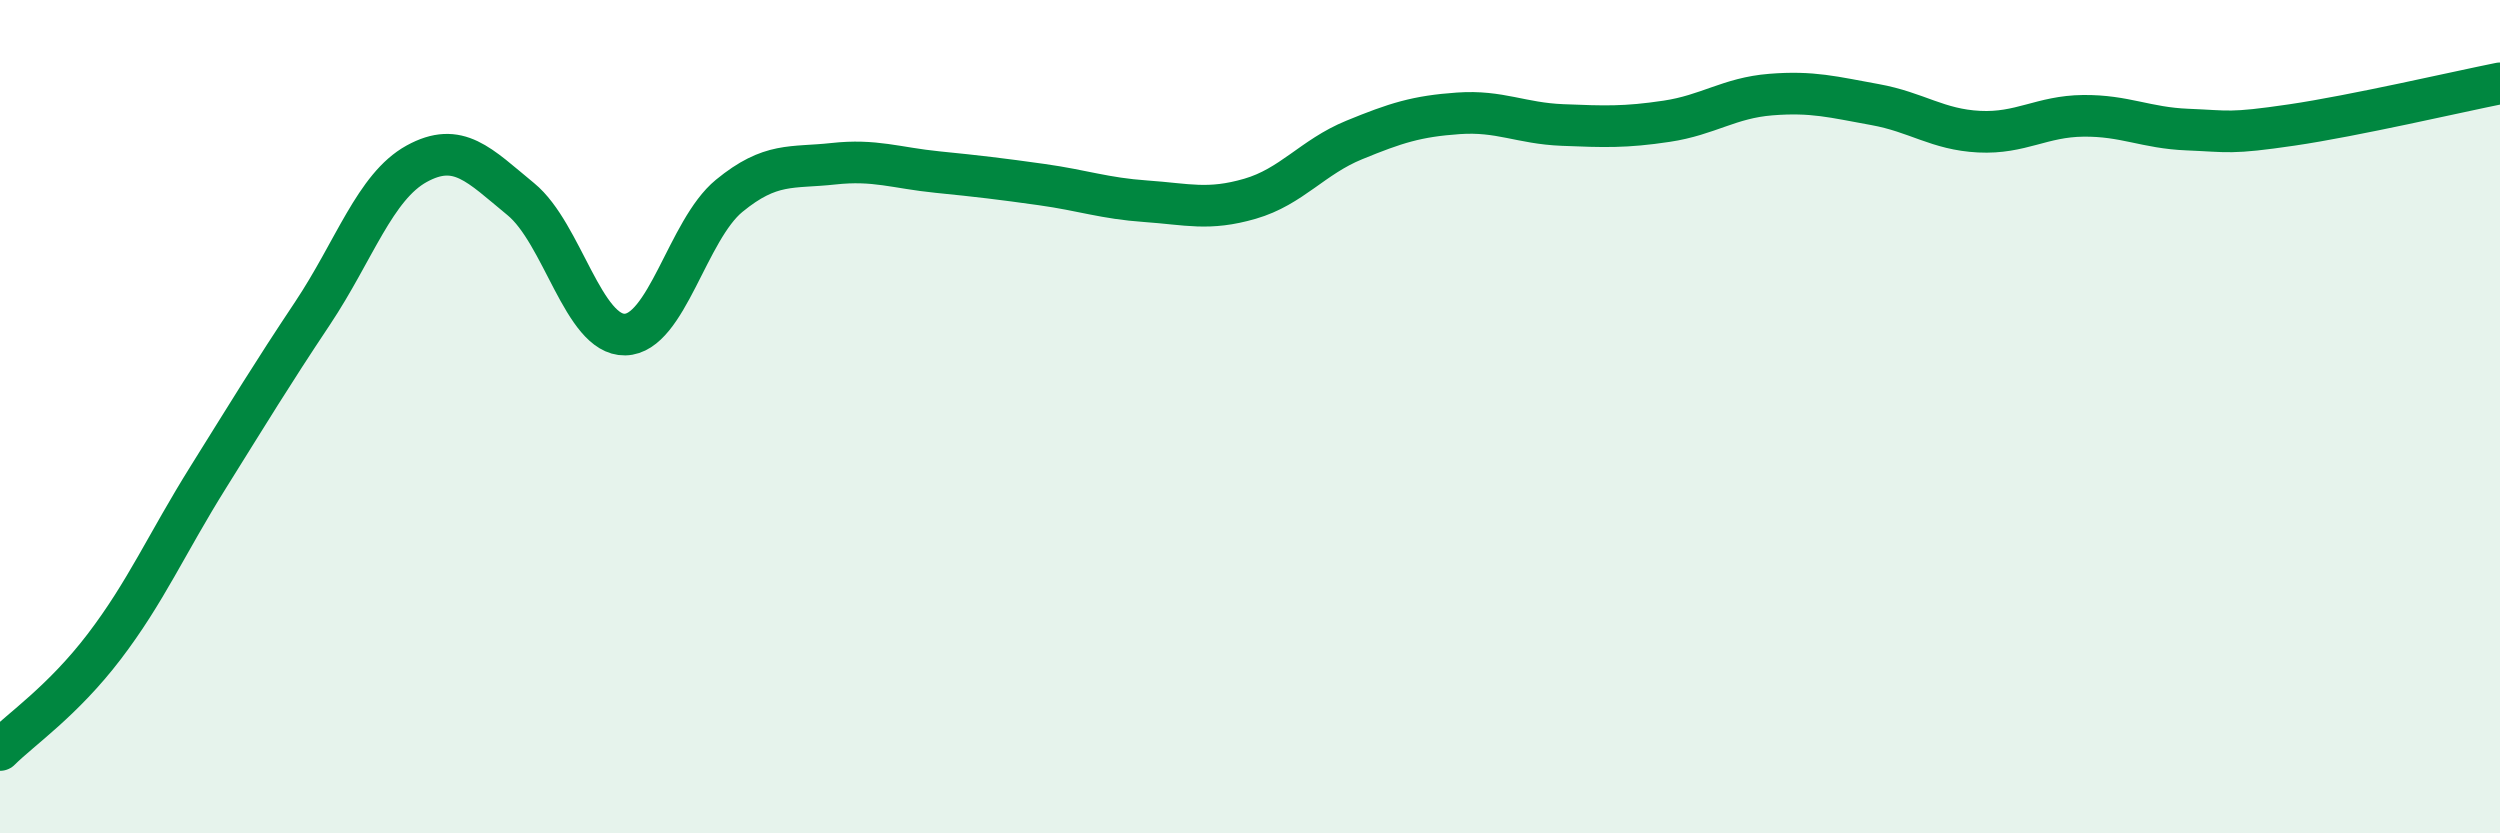
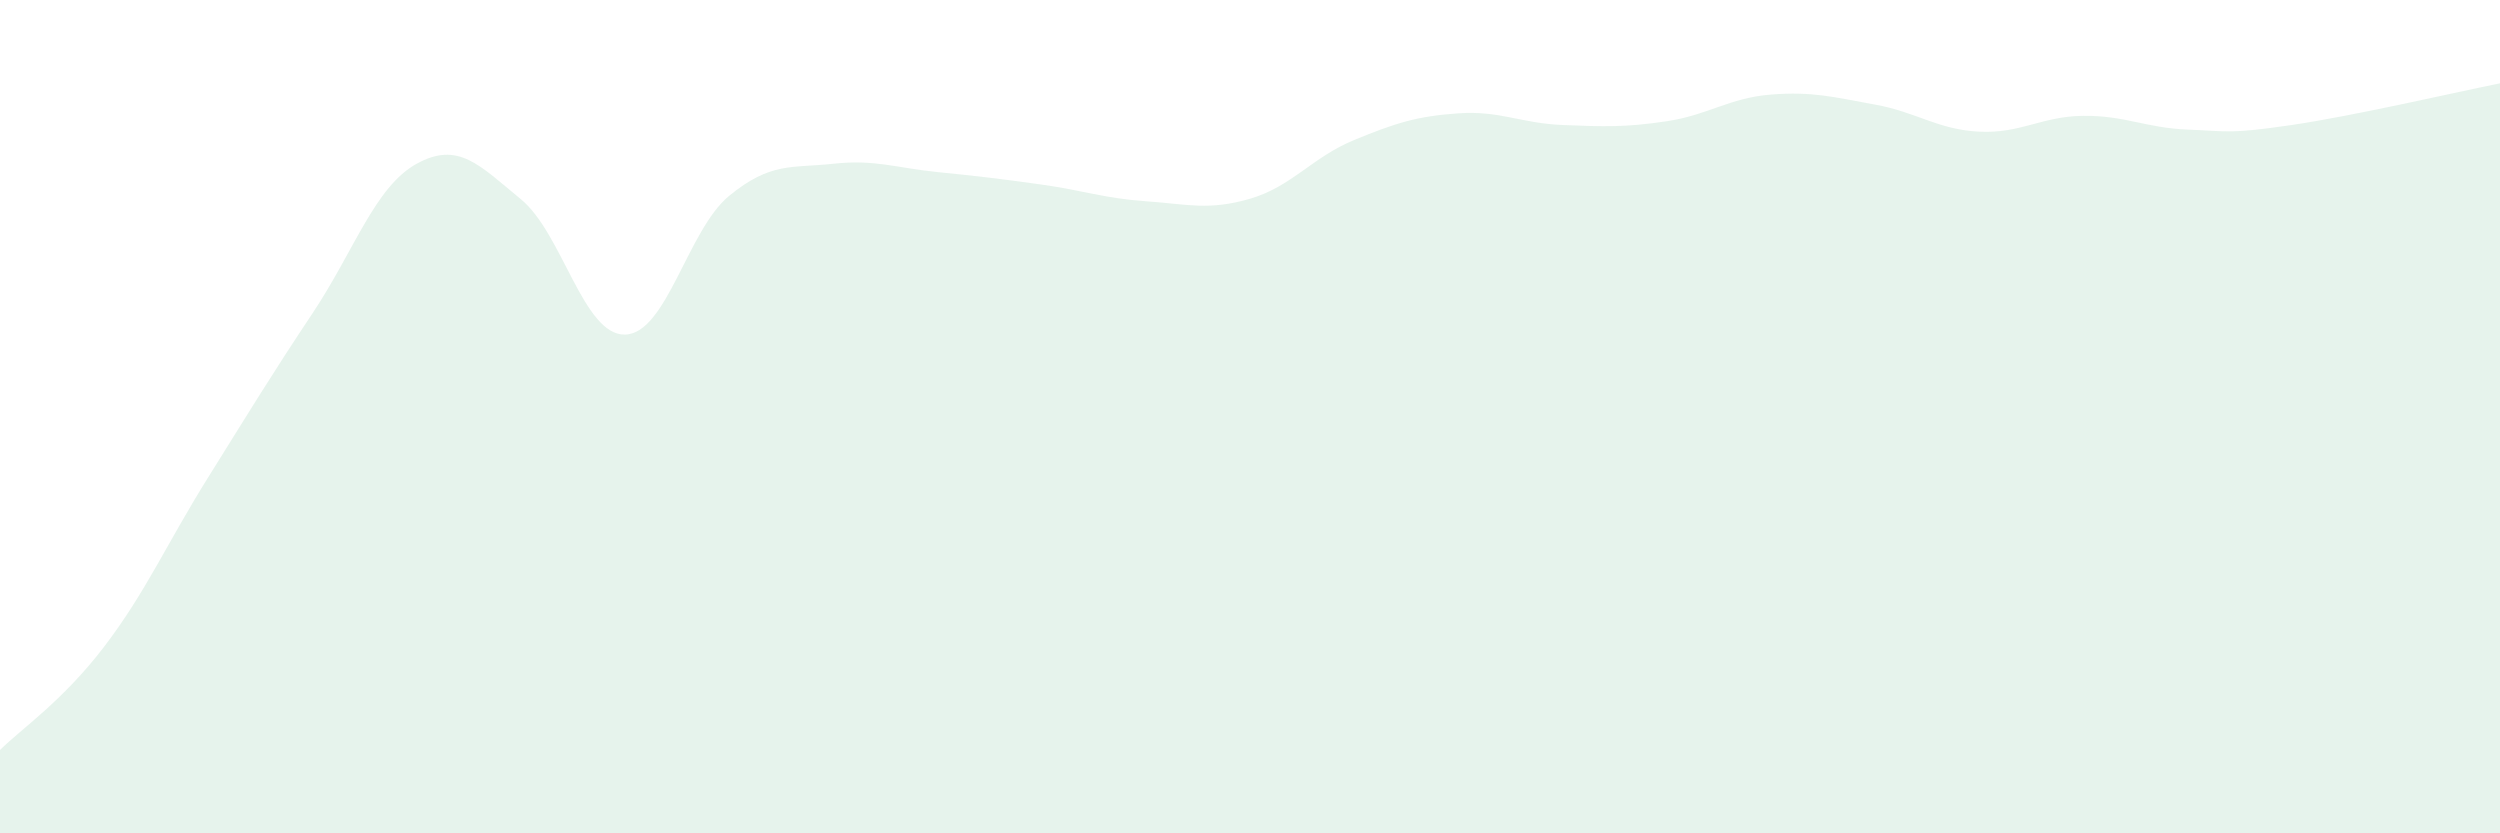
<svg xmlns="http://www.w3.org/2000/svg" width="60" height="20" viewBox="0 0 60 20">
  <path d="M 0,18 C 0.5,17.5 1.5,16.83 2.5,15.52 C 3.5,14.21 4,13.05 5,11.45 C 6,9.85 6.5,9.02 7.5,7.52 C 8.5,6.02 9,4.48 10,3.93 C 11,3.38 11.5,3.96 12.5,4.78 C 13.5,5.6 14,8.05 15,8.03 C 16,8.01 16.5,5.52 17.5,4.7 C 18.5,3.88 19,4.04 20,3.93 C 21,3.82 21.5,4.03 22.5,4.13 C 23.5,4.23 24,4.29 25,4.43 C 26,4.57 26.5,4.76 27.5,4.83 C 28.5,4.9 29,5.06 30,4.77 C 31,4.48 31.5,3.77 32.5,3.36 C 33.5,2.95 34,2.79 35,2.72 C 36,2.65 36.5,2.96 37.5,3 C 38.5,3.04 39,3.06 40,2.91 C 41,2.76 41.5,2.35 42.5,2.27 C 43.5,2.19 44,2.33 45,2.51 C 46,2.69 46.5,3.11 47.5,3.16 C 48.5,3.21 49,2.79 50,2.78 C 51,2.77 51.5,3.07 52.5,3.11 C 53.5,3.15 53.5,3.22 55,3 C 56.5,2.78 59,2.2 60,2L60 20L0 20Z" fill="#008740" opacity="0.1" stroke-linecap="round" stroke-linejoin="round" />
-   <path d="M 0,18 C 0.5,17.5 1.5,16.83 2.5,15.52 C 3.5,14.21 4,13.05 5,11.45 C 6,9.85 6.5,9.02 7.5,7.52 C 8.5,6.02 9,4.48 10,3.93 C 11,3.38 11.5,3.96 12.5,4.78 C 13.5,5.6 14,8.05 15,8.03 C 16,8.01 16.5,5.52 17.5,4.7 C 18.5,3.88 19,4.04 20,3.93 C 21,3.82 21.5,4.03 22.5,4.13 C 23.5,4.23 24,4.29 25,4.43 C 26,4.57 26.5,4.76 27.5,4.83 C 28.5,4.9 29,5.06 30,4.77 C 31,4.48 31.5,3.77 32.5,3.36 C 33.5,2.95 34,2.79 35,2.72 C 36,2.65 36.5,2.96 37.5,3 C 38.5,3.04 39,3.06 40,2.91 C 41,2.76 41.5,2.35 42.5,2.27 C 43.5,2.19 44,2.33 45,2.51 C 46,2.69 46.5,3.11 47.5,3.16 C 48.5,3.21 49,2.79 50,2.78 C 51,2.77 51.5,3.07 52.5,3.11 C 53.5,3.15 53.5,3.22 55,3 C 56.5,2.78 59,2.2 60,2" stroke="#008740" stroke-width="1" fill="none" stroke-linecap="round" stroke-linejoin="round" />
</svg>